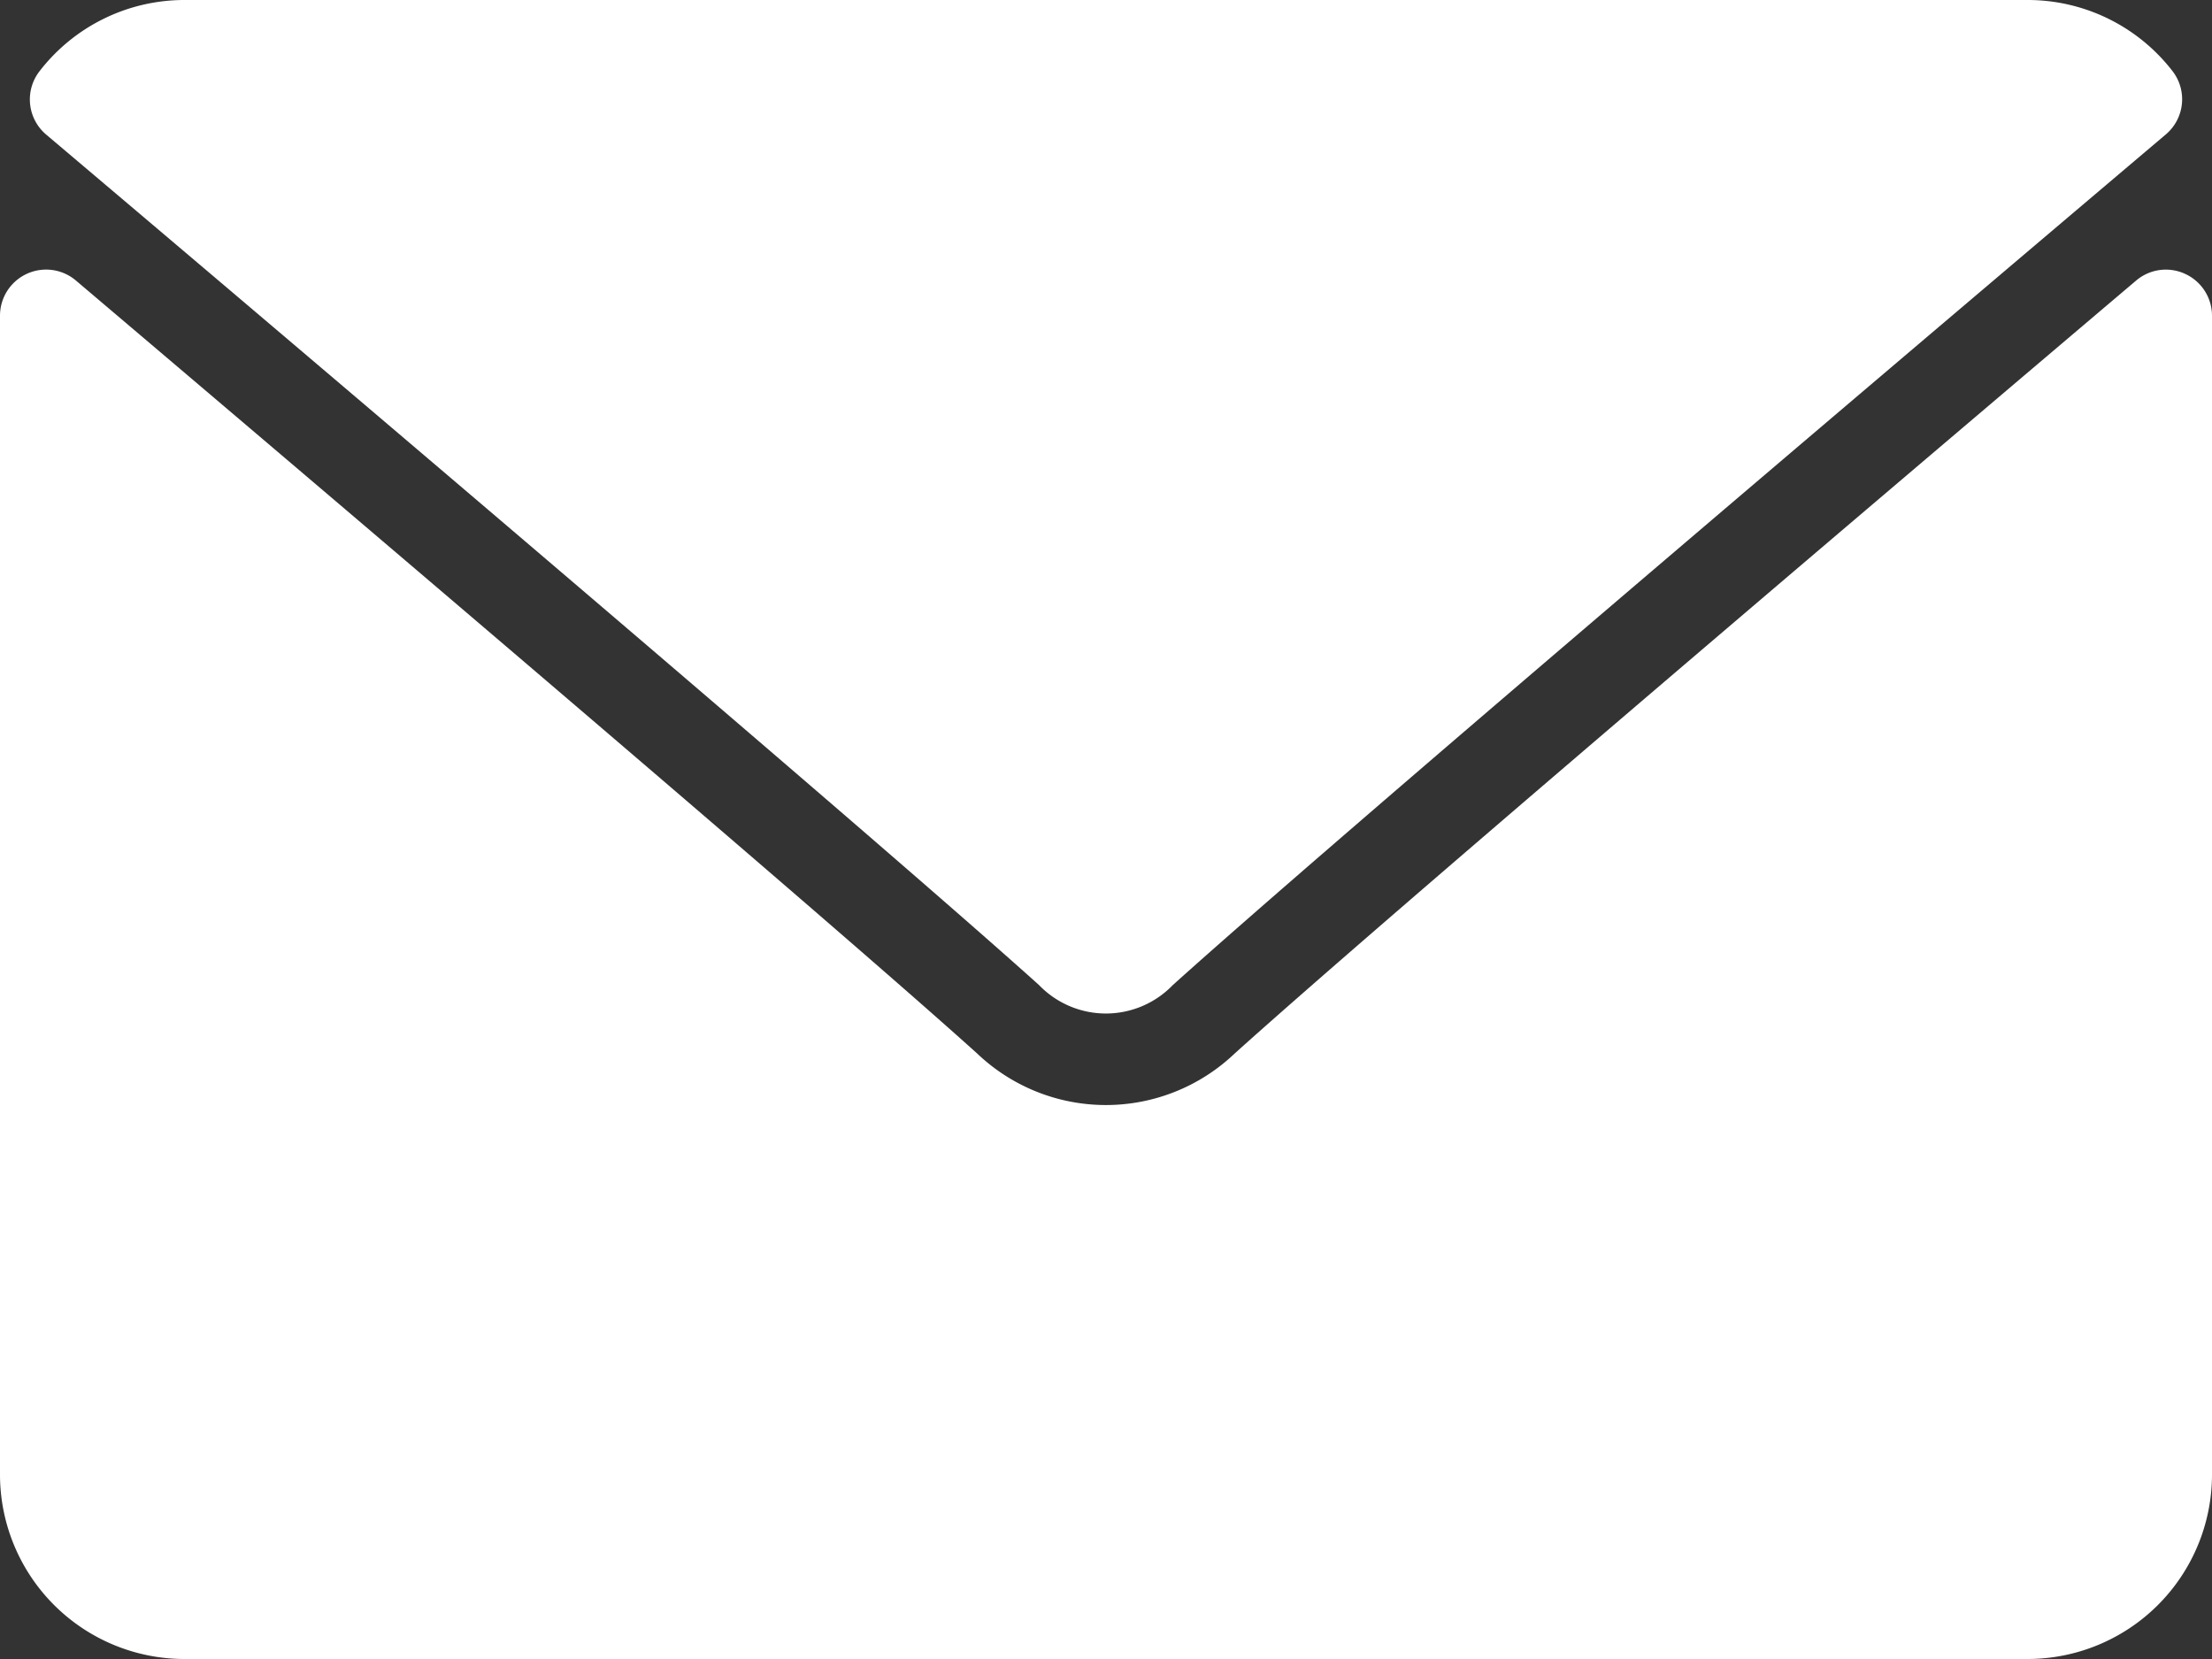
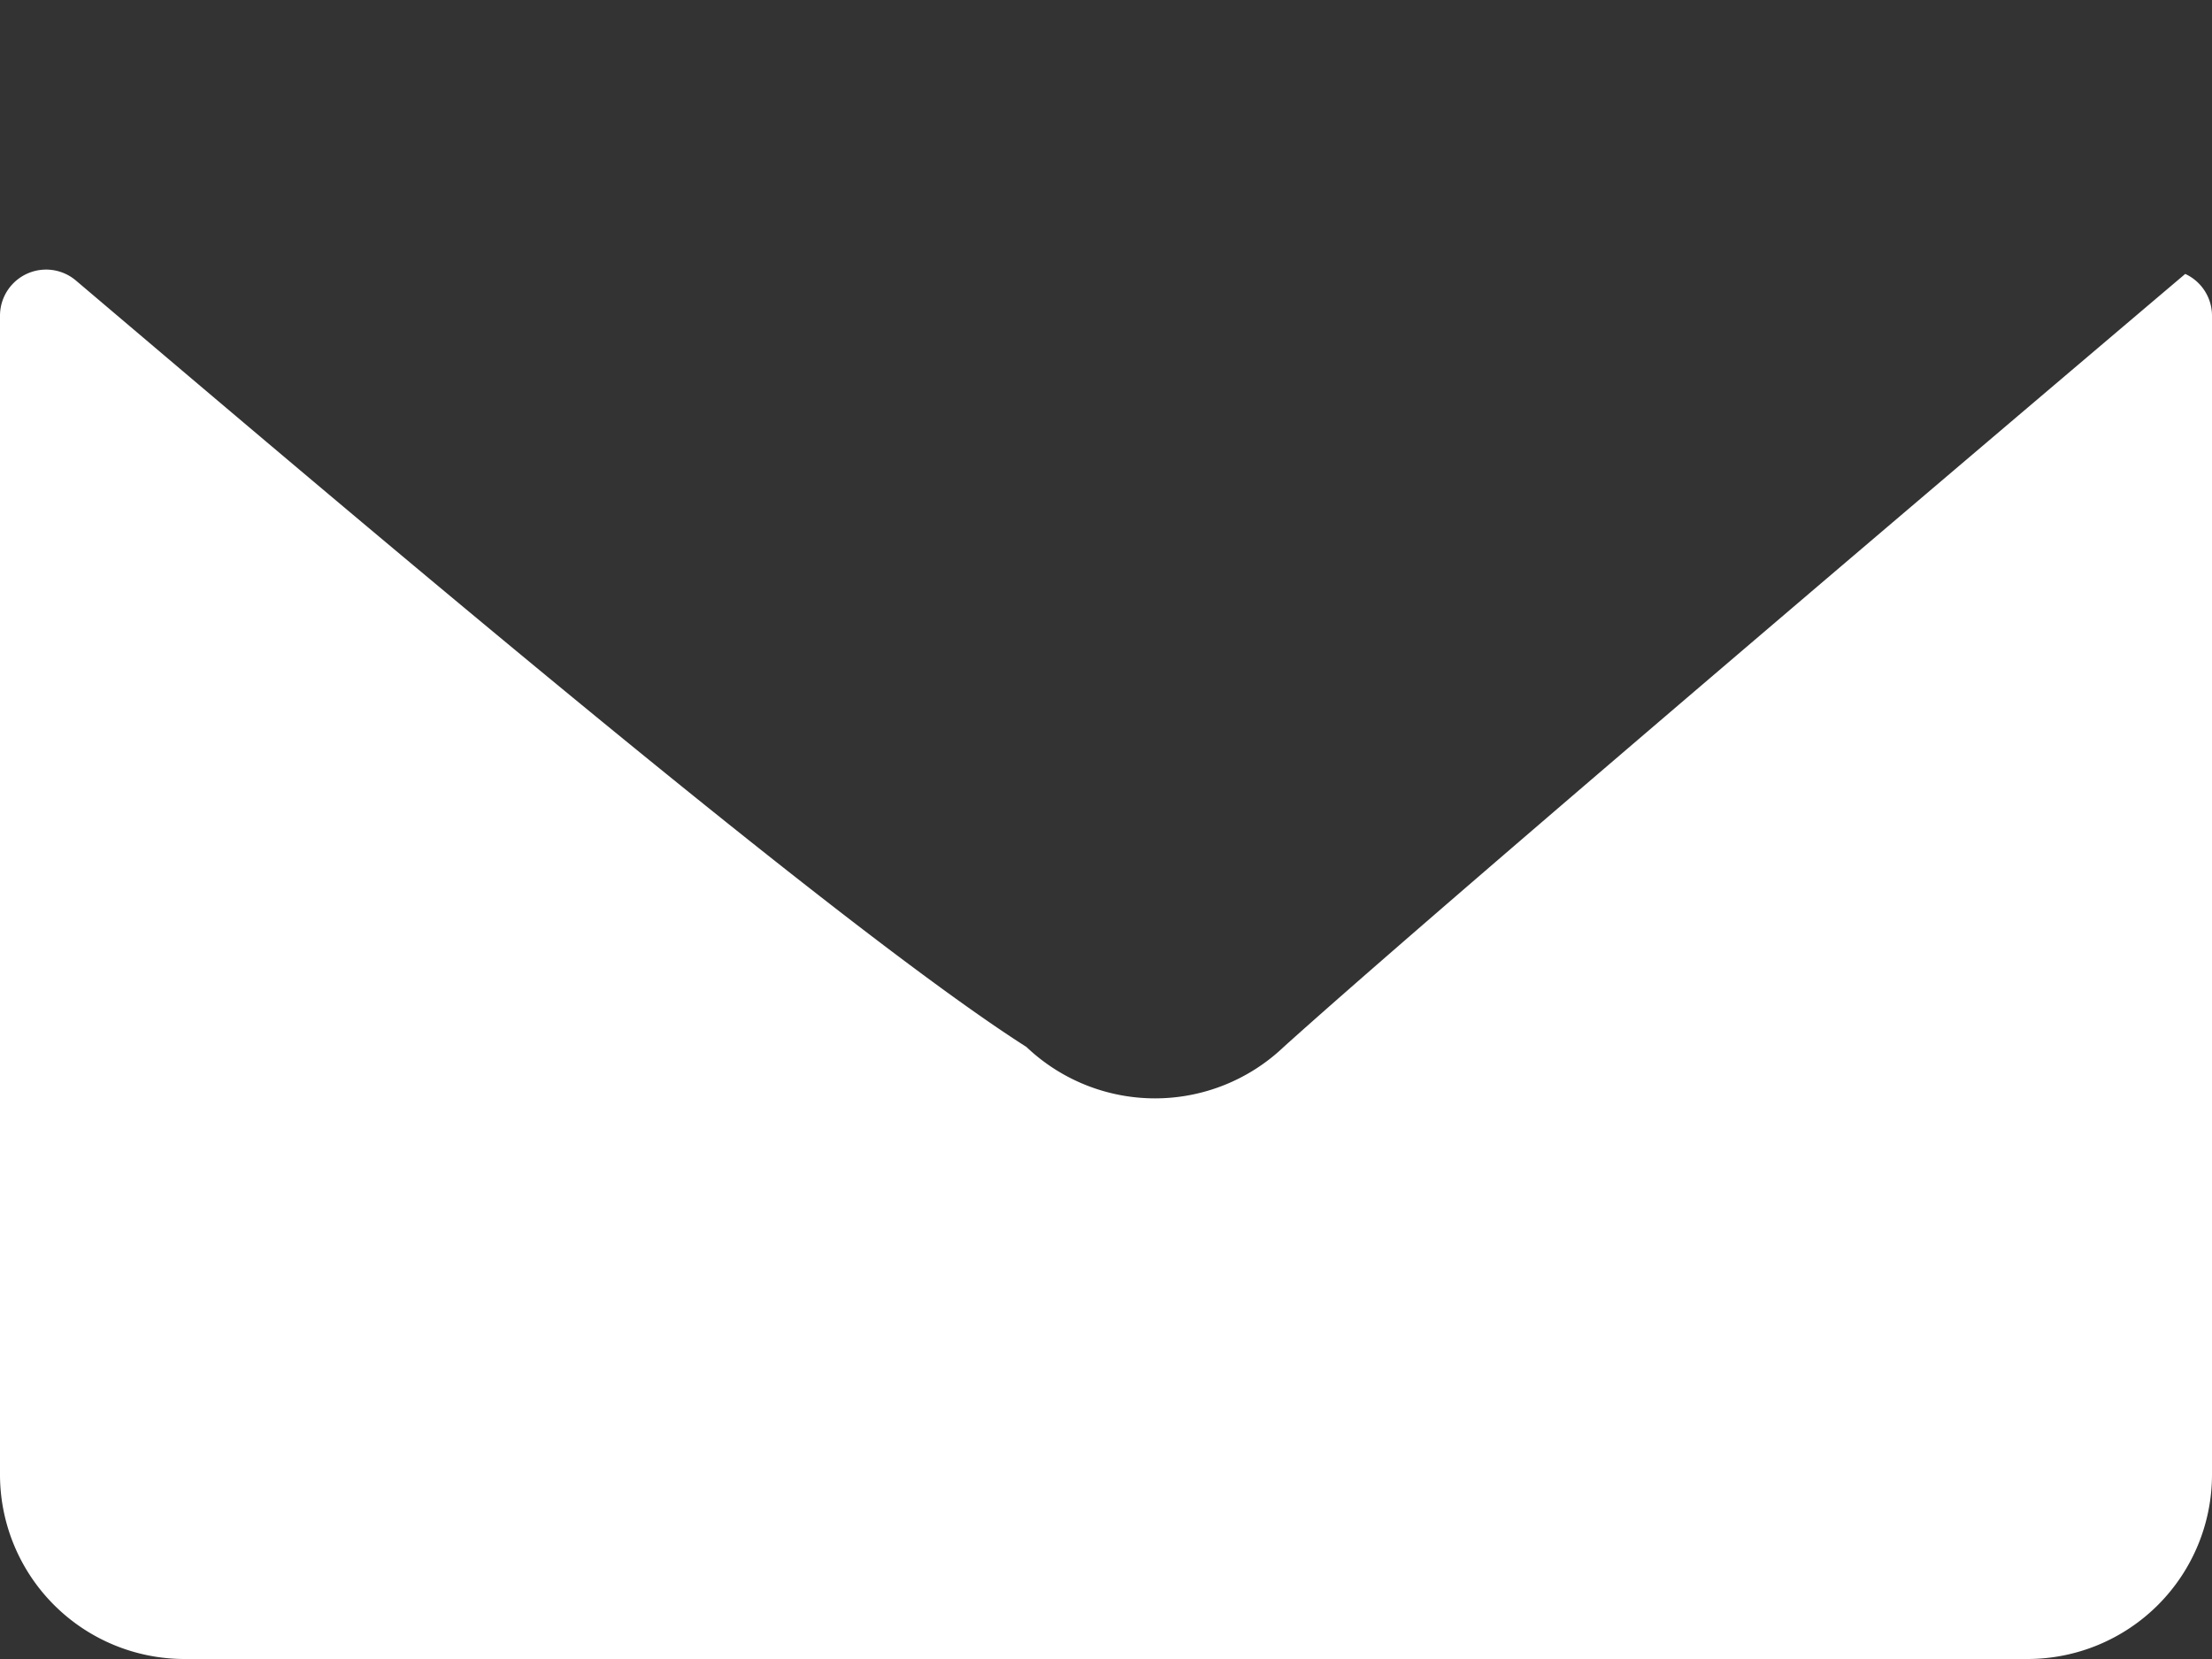
<svg xmlns="http://www.w3.org/2000/svg" id="envelope" width="26.196" height="19.647" viewBox="0 0 26.196 19.647">
  <rect x="0" y="0" width="26.196" height="19.647" fill="#333333" stroke="none" />
  <g id="Group_471" data-name="Group 471" transform="translate(0 0)">
    <g id="Group_470" data-name="Group 470">
-       <path id="Path_678" data-name="Path 678" d="M7.107,65.594c3.6,3.045,9.9,8.4,11.758,10.072a1.1,1.1,0,0,0,1.584,0c1.856-1.672,8.164-7.029,11.76-10.074a.545.545,0,0,0,.077-.753A2.167,2.167,0,0,0,30.573,64H8.743a2.167,2.167,0,0,0-1.713.841A.545.545,0,0,0,7.107,65.594Z" transform="translate(-6.56 -64)" fill="#fff" />
-       <path id="Path_679" data-name="Path 679" d="M25.879,126.462a.543.543,0,0,0-.582.079c-3.987,3.38-9.076,7.712-10.677,9.155a2.21,2.21,0,0,1-3.046,0C9.868,134.158,4.153,129.3.9,126.541a.546.546,0,0,0-.9.416v13.725a2.185,2.185,0,0,0,2.183,2.183h21.83a2.185,2.185,0,0,0,2.183-2.183V126.958A.545.545,0,0,0,25.879,126.462Z" transform="translate(0 -123.218)" fill="#fff" />
+       <path id="Path_679" data-name="Path 679" d="M25.879,126.462c-3.987,3.38-9.076,7.712-10.677,9.155a2.21,2.21,0,0,1-3.046,0C9.868,134.158,4.153,129.3.9,126.541a.546.546,0,0,0-.9.416v13.725a2.185,2.185,0,0,0,2.183,2.183h21.83a2.185,2.185,0,0,0,2.183-2.183V126.958A.545.545,0,0,0,25.879,126.462Z" transform="translate(0 -123.218)" fill="#fff" />
    </g>
  </g>
</svg>